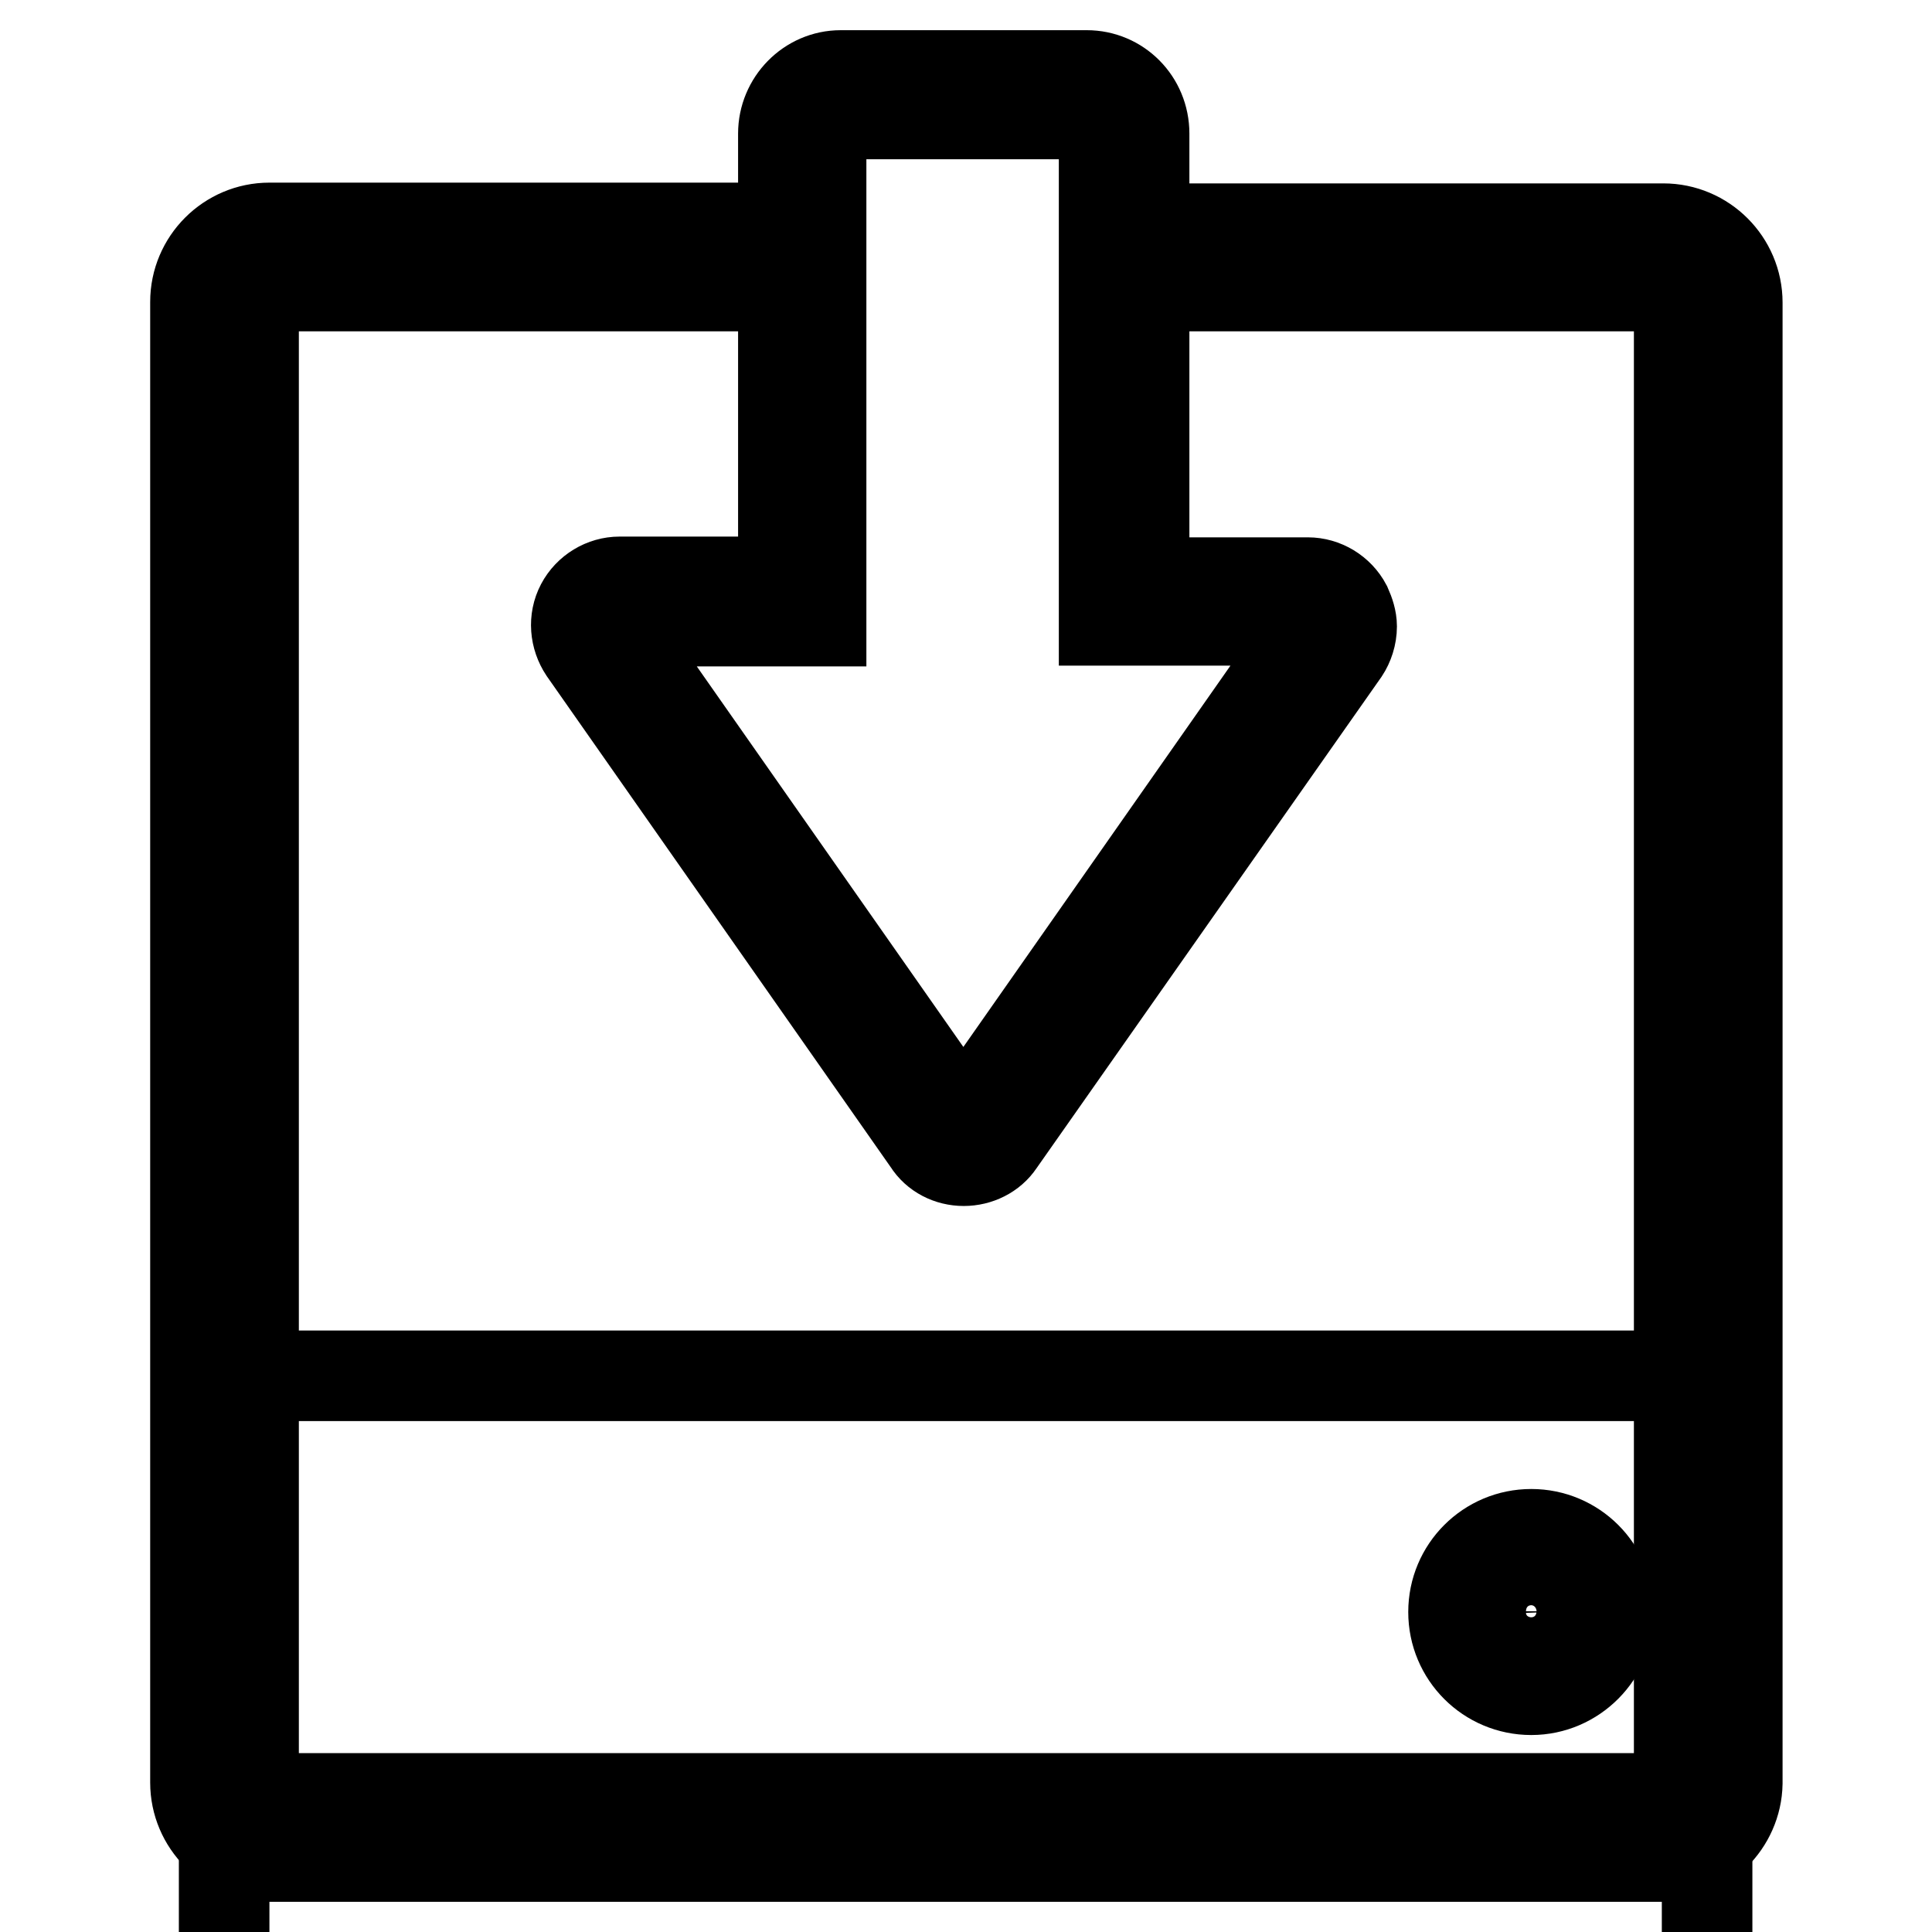
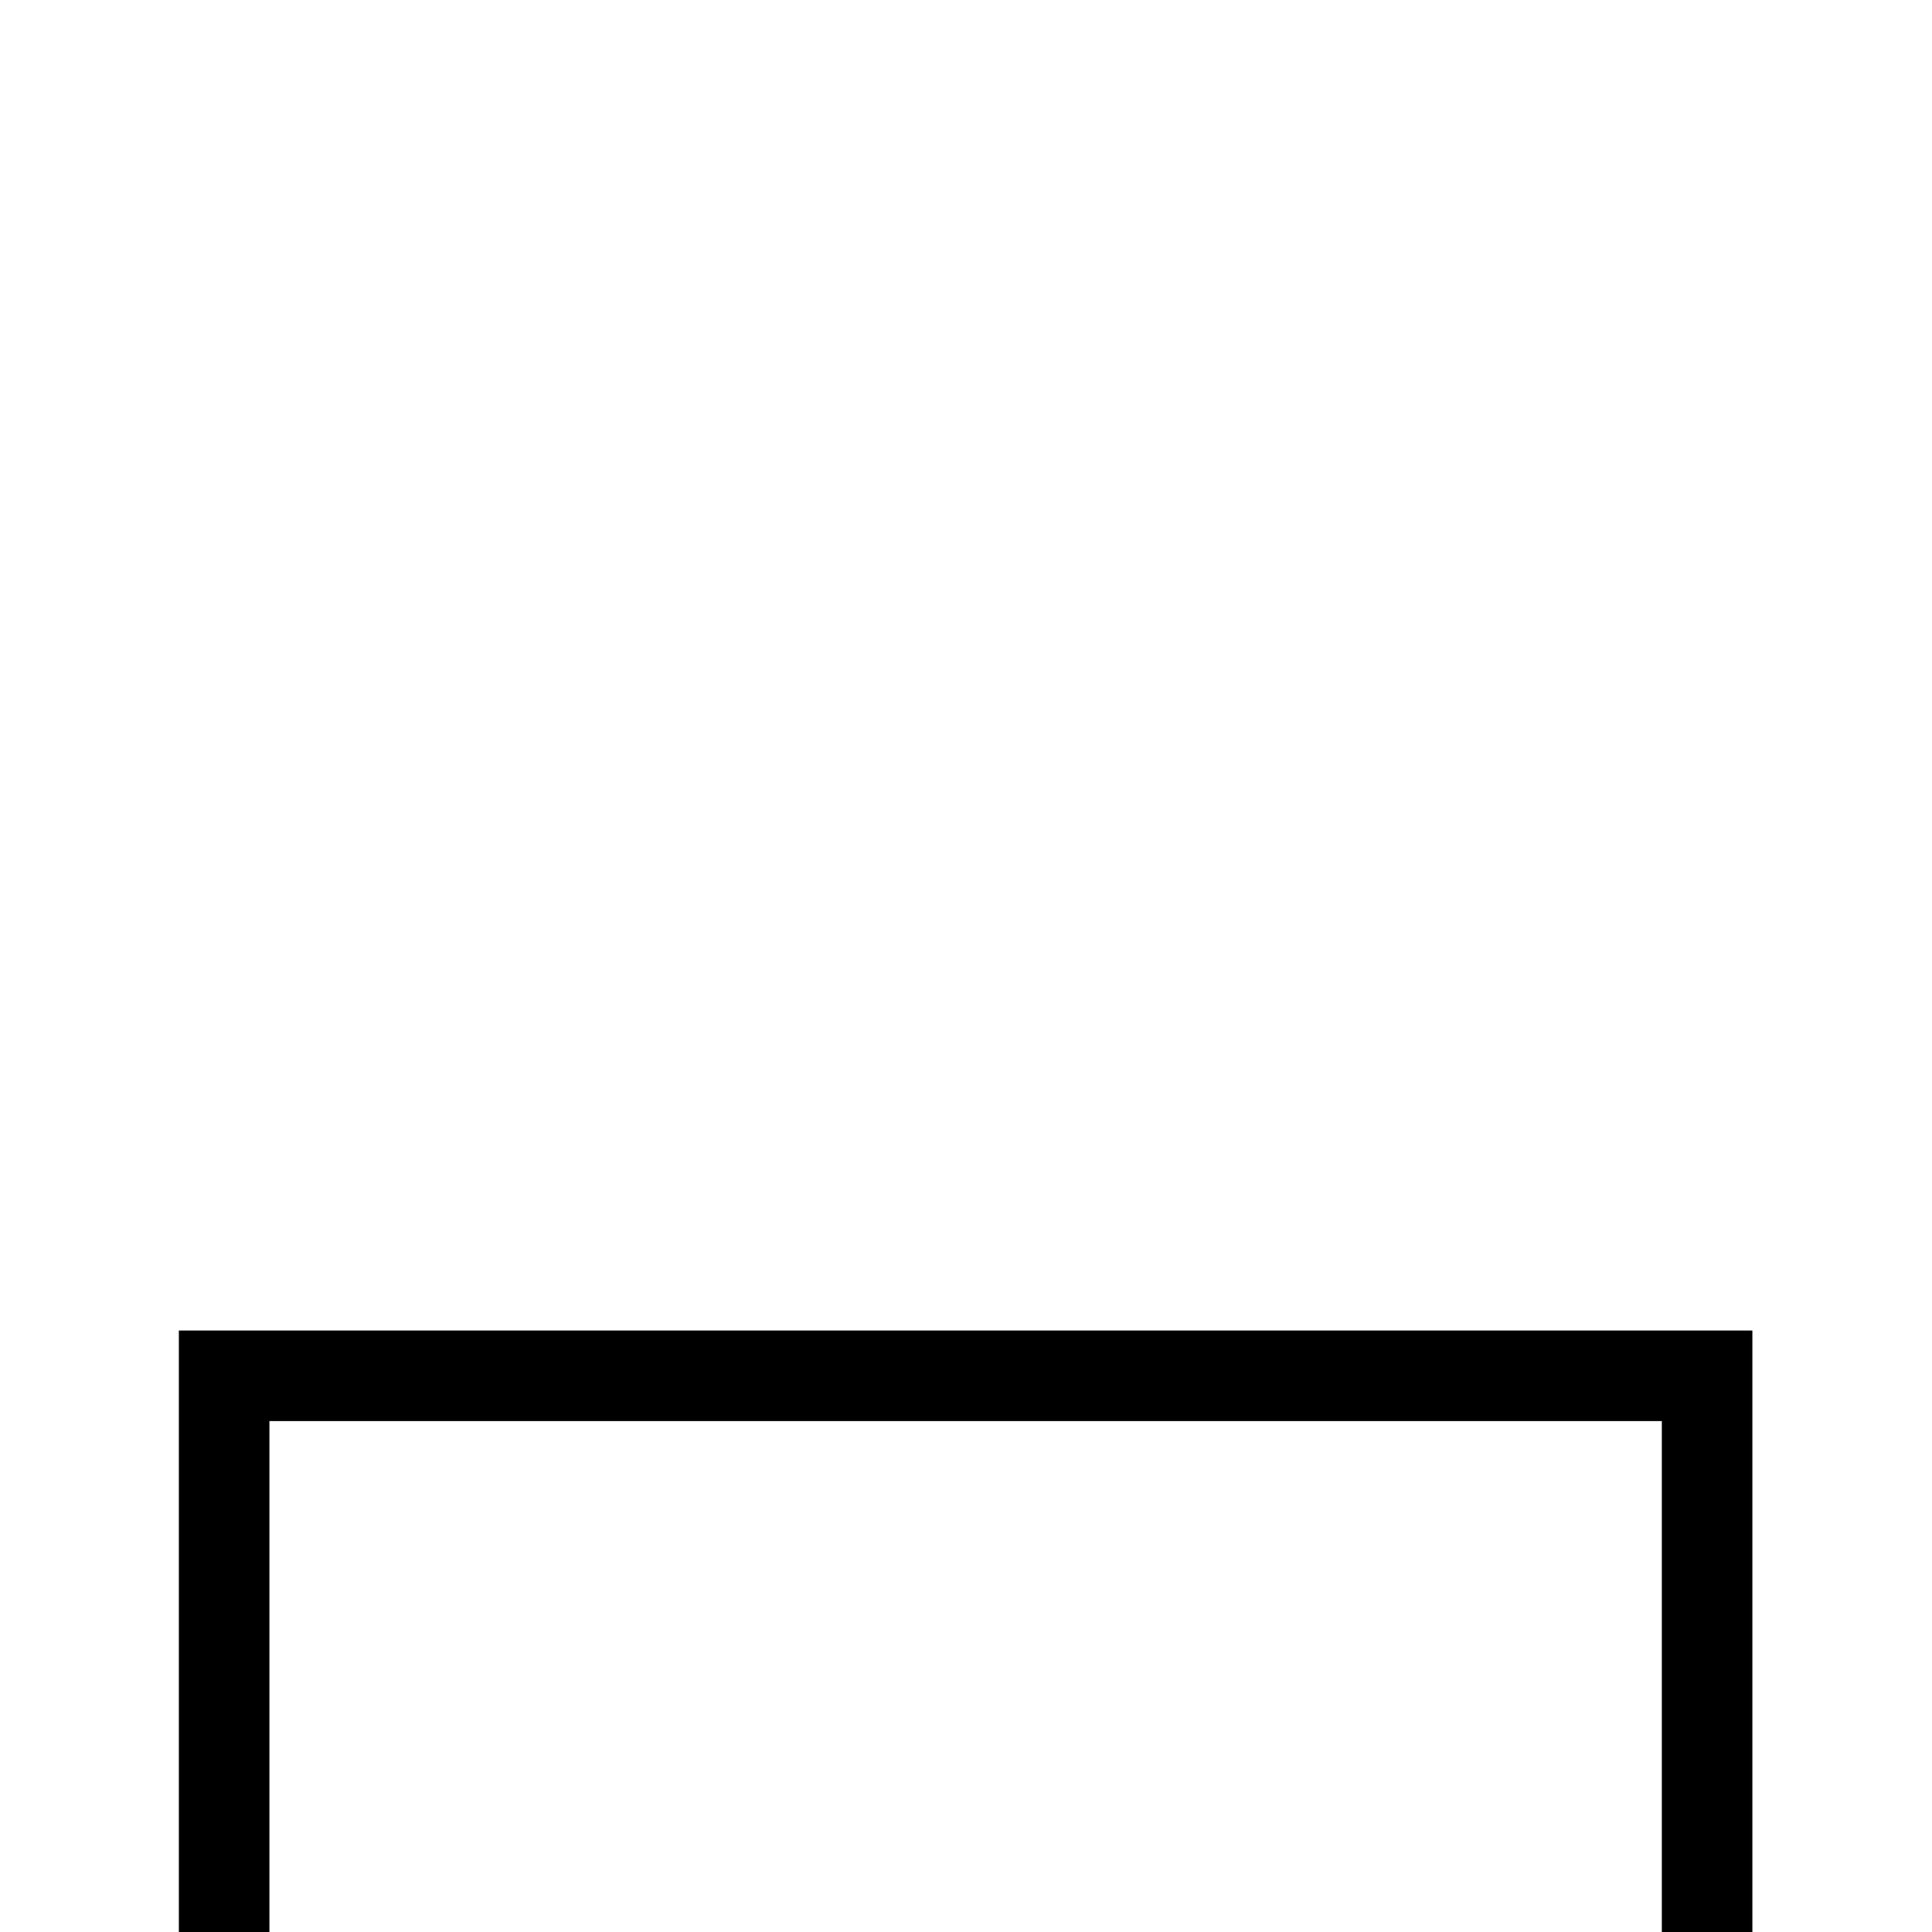
<svg xmlns="http://www.w3.org/2000/svg" version="1.1" x="0px" y="0px" viewBox="0 0 256 256" enable-background="new 0 0 256 256" xml:space="preserve">
  <g>
    <g>
      <g>
        <g>
          <g>
-             <path stroke-width="12" fill-opacity="0" stroke="#000000" d="M220.3,246H35.7c-5.4,0-9.8-4.4-9.8-9.8V40c0-5.4,4.4-9.8,9.8-9.8h70.7v7.7H35.7c-1.2,0-2.1,0.9-2.1,2.1v196.2c0,1.2,0.9,2.1,2.1,2.1h184.7c1.2,0,2.1-0.9,2.1-2.1V40c0-1.2-0.9-2.1-2.1-2.1h-71.3v-7.6h71.3c5.4,0,9.8,4.4,9.8,9.8v196.2C230.1,241.6,225.7,246,220.3,246z" />
-             <path stroke-width="12" fill-opacity="0" stroke="#000000" d="M202.9,223.9c-5.7,0-10.3-4.6-10.3-10.3c0-5.7,4.6-10.3,10.3-10.3c5.7,0,10.3,4.6,10.3,10.3C213.2,219.2,208.6,223.9,202.9,223.9z M202.9,208.3c-2.9,0-5.3,2.4-5.3,5.2c0,2.9,2.4,5.2,5.3,5.2s5.3-2.4,5.3-5.2C208.1,210.7,205.8,208.3,202.9,208.3z" />
-             <path stroke-width="12" fill-opacity="0" stroke="#000000" d="M127.7,153.8c-1.9,0-3.7-0.9-4.7-2.5L77.4,86.2c-1.2-1.8-1.4-4.1-0.4-6c1-1.9,3-3.1,5.1-3.1h21.7V17.7c0-4.2,3.4-7.7,7.6-7.7H144c4.2,0,7.6,3.4,7.6,7.7v59.5h21.7c2.1,0,4.1,1.2,5.1,3.1c0.4,0.9,0.7,1.8,0.7,2.7c0,1.2-0.4,2.4-1,3.3l-45.7,65.1C131.4,152.9,129.6,153.8,127.7,153.8z M82.1,82.2c-0.2,0-0.5,0.1-0.6,0.4s-0.1,0.5,0,0.7l45.6,65.1c0.2,0.4,0.8,0.4,1.1,0l45.6-65.1c0.1-0.1,0.1-0.2,0.1-0.4c0-0.1,0-0.2-0.1-0.4c-0.1-0.2-0.3-0.3-0.6-0.3h-26.9V17.7c0-1.4-1.1-2.6-2.5-2.6h-32.5c-1.4,0-2.5,1.2-2.5,2.6v64.6H82.1z" />
            <path stroke-width="12" fill-opacity="0" stroke="#000000" d="M29.7 182.3h196.5v196.5h-196.5z" />
          </g>
        </g>
      </g>
      <g />
      <g />
      <g />
      <g />
      <g />
      <g />
      <g />
      <g />
      <g />
      <g />
      <g />
      <g />
      <g />
      <g />
      <g />
    </g>
  </g>
</svg>